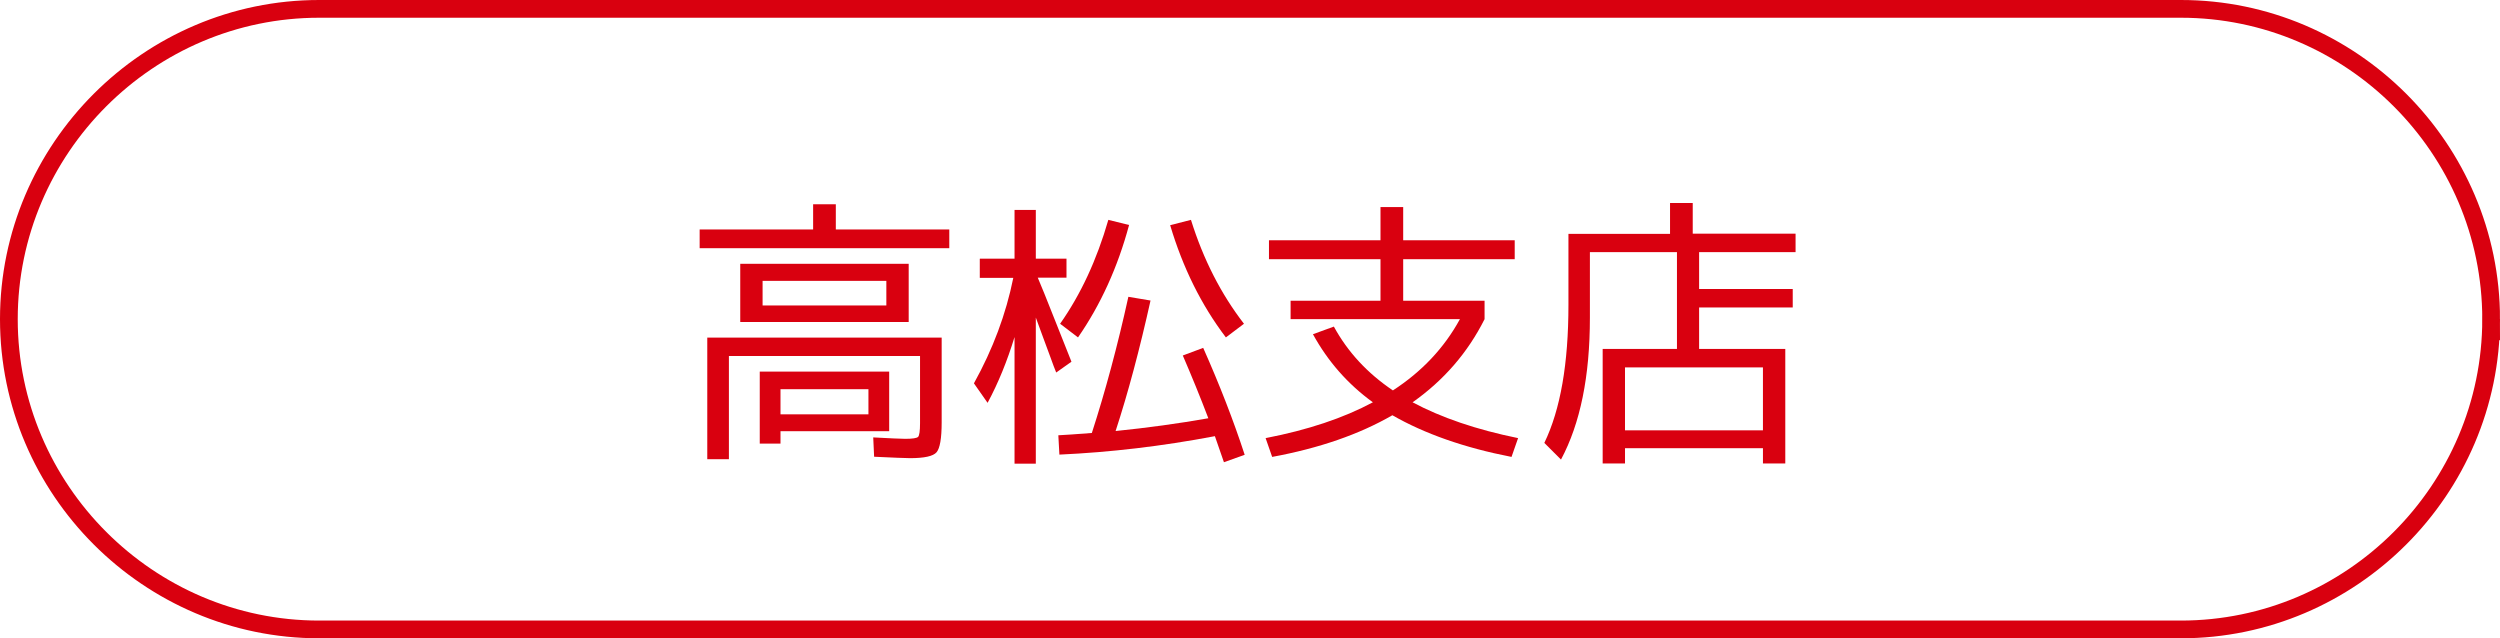
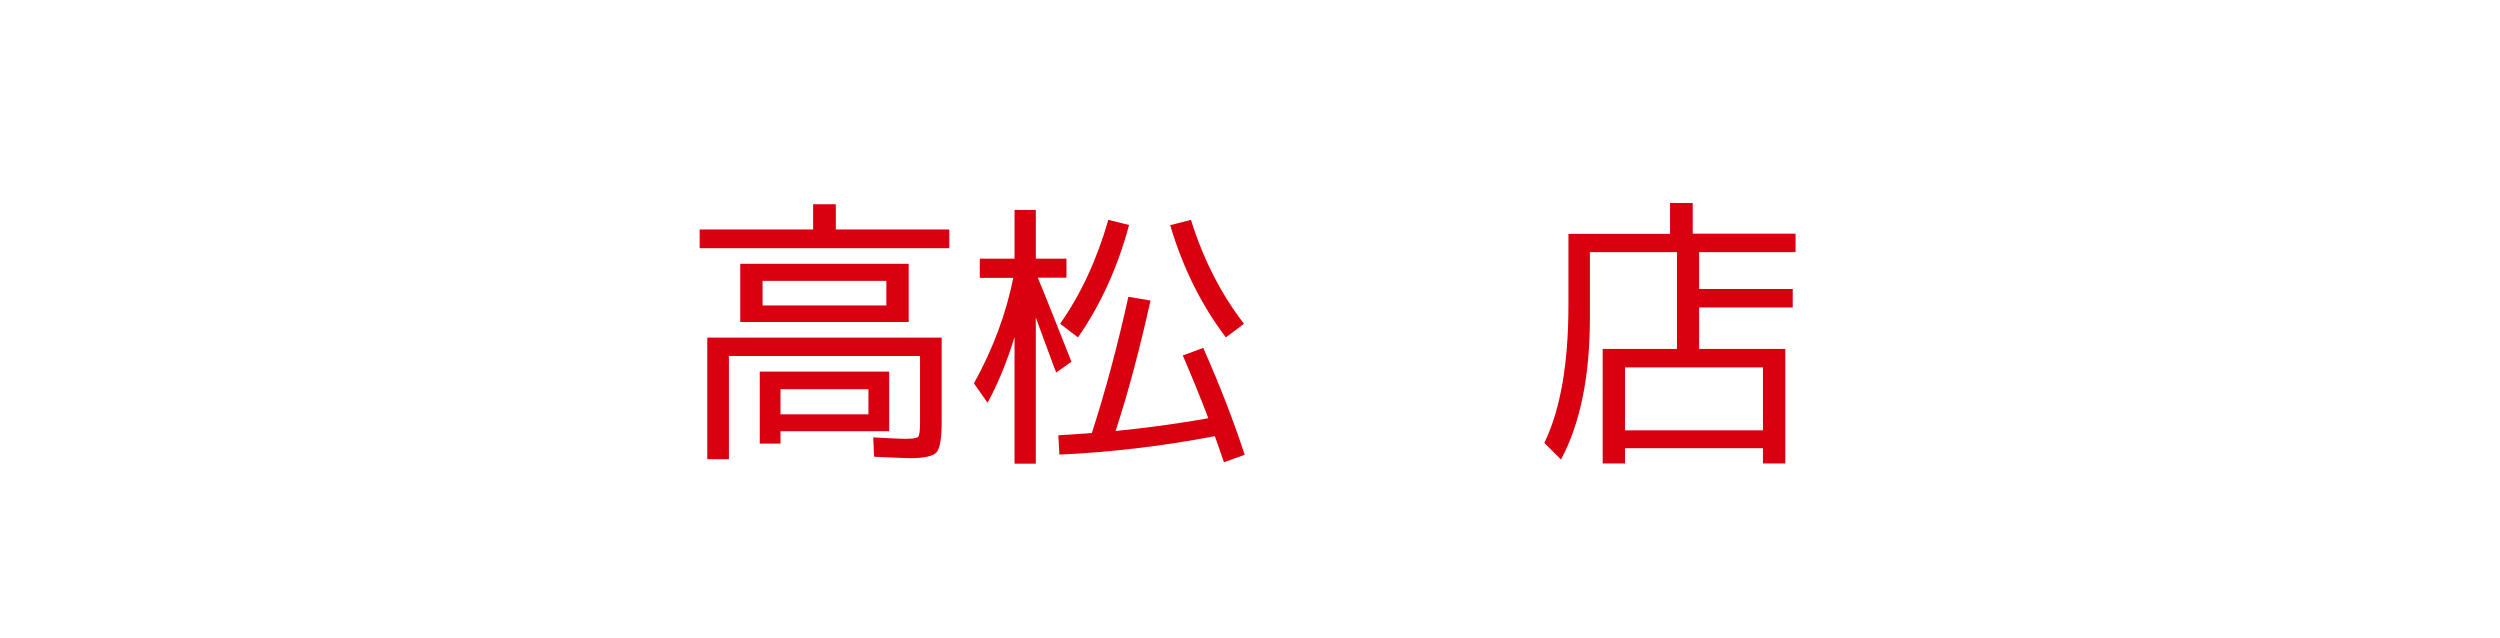
<svg xmlns="http://www.w3.org/2000/svg" id="_レイヤー_2" viewBox="0 0 141 36">
  <defs>
    <style>.cls-1{fill:#d9000f;}.cls-2{fill:none;stroke:#d9000f;stroke-miterlimit:10;}</style>
  </defs>
  <g id="_レイヤー_1-2">
-     <path class="cls-2" d="M140.5,18c0,9.62-7.88,17.5-17.5,17.5H18C8.38,35.5.5,27.62.5,18h0C.5,8.38,8.38.5,18,.5h105c9.62,0,17.5,7.88,17.5,17.5h0Z" />
    <path class="cls-1" d="M47.14,12.94h6.4v1.06h-14.08v-1.06h6.4v-1.42h1.28v1.42ZM39.89,19.04h13.22v4.78c0,.91-.1,1.47-.29,1.69-.19.22-.69.33-1.49.33-.27,0-.94-.03-2.03-.08l-.05-1.09c.96.05,1.56.08,1.81.08.41,0,.65-.04.72-.11s.11-.33.11-.77v-3.79h-10.78v5.82h-1.22v-6.86ZM43.01,18.16h-1.26v-3.28h9.5v3.28h-8.24ZM42.85,20.96h7.3v3.36h-6.13v.7h-1.17v-4.06ZM43.01,17.23h6.98v-1.39h-6.98v1.39ZM44.02,23.37h4.96v-1.42h-4.96v1.42Z" />
    <path class="cls-1" d="M55.27,14.59h1.95v-2.75h1.2v2.75h1.73v1.07h-1.62c.17.39.5,1.21.99,2.45.49,1.24.79,2,.91,2.29l-.86.61c-.09-.21-.19-.49-.31-.82s-.27-.73-.44-1.19c-.17-.46-.3-.82-.4-1.09v8.24h-1.2v-7.14c-.41,1.34-.91,2.58-1.52,3.71l-.77-1.1c1.07-1.93,1.81-3.91,2.22-5.95h-1.89v-1.07ZM66.71,20.05l1.15-.43c.93,2.09,1.71,4.1,2.34,6.03l-1.17.42c-.31-.89-.48-1.38-.51-1.47-3,.57-5.92.91-8.77,1.04l-.06-1.09c.38-.02,1.01-.06,1.89-.13.76-2.35,1.45-4.91,2.06-7.68l1.25.21c-.61,2.74-1.26,5.19-1.97,7.36,1.78-.18,3.53-.42,5.23-.72-.46-1.21-.94-2.38-1.44-3.54ZM63.68,12.69c-.64,2.38-1.6,4.49-2.88,6.34l-1.01-.77c1.16-1.65,2.07-3.6,2.72-5.86l1.17.29ZM66,12.7l1.17-.3c.7,2.24,1.7,4.19,2.99,5.86l-1.02.77c-1.39-1.83-2.43-3.94-3.14-6.32Z" />
-     <path class="cls-1" d="M74.05,18.85l1.18-.43c.78,1.43,1.89,2.63,3.33,3.6,1.63-1.06,2.89-2.39,3.78-4.02h-9.55v-1.04h5.07v-2.34h-6.29v-1.07h6.29v-1.87h1.28v1.87h6.29v1.07h-6.29v2.34h4.59v1.04c-.95,1.89-2.3,3.45-4.06,4.69,1.61.86,3.59,1.54,5.95,2.02l-.37,1.06c-2.67-.52-4.91-1.31-6.72-2.35-1.87,1.08-4.13,1.86-6.78,2.35l-.37-1.06c2.38-.46,4.39-1.13,6.05-2.02-1.42-1.03-2.54-2.31-3.38-3.84Z" />
    <path class="cls-1" d="M95.46,13.18h5.81v1.04h-5.44v2.08h5.28v1.04h-5.28v2.34h4.86v6.46h-1.26v-.86h-7.78v.86h-1.26v-6.46h4.19v-5.46h-4.91v3.7c0,3.3-.54,5.96-1.63,8l-.94-.94c.91-1.88,1.36-4.47,1.36-7.79v-4h5.73v-1.74h1.28v1.74ZM91.65,24.27h7.78v-3.55h-7.78v3.55Z" />
  </g>
</svg>